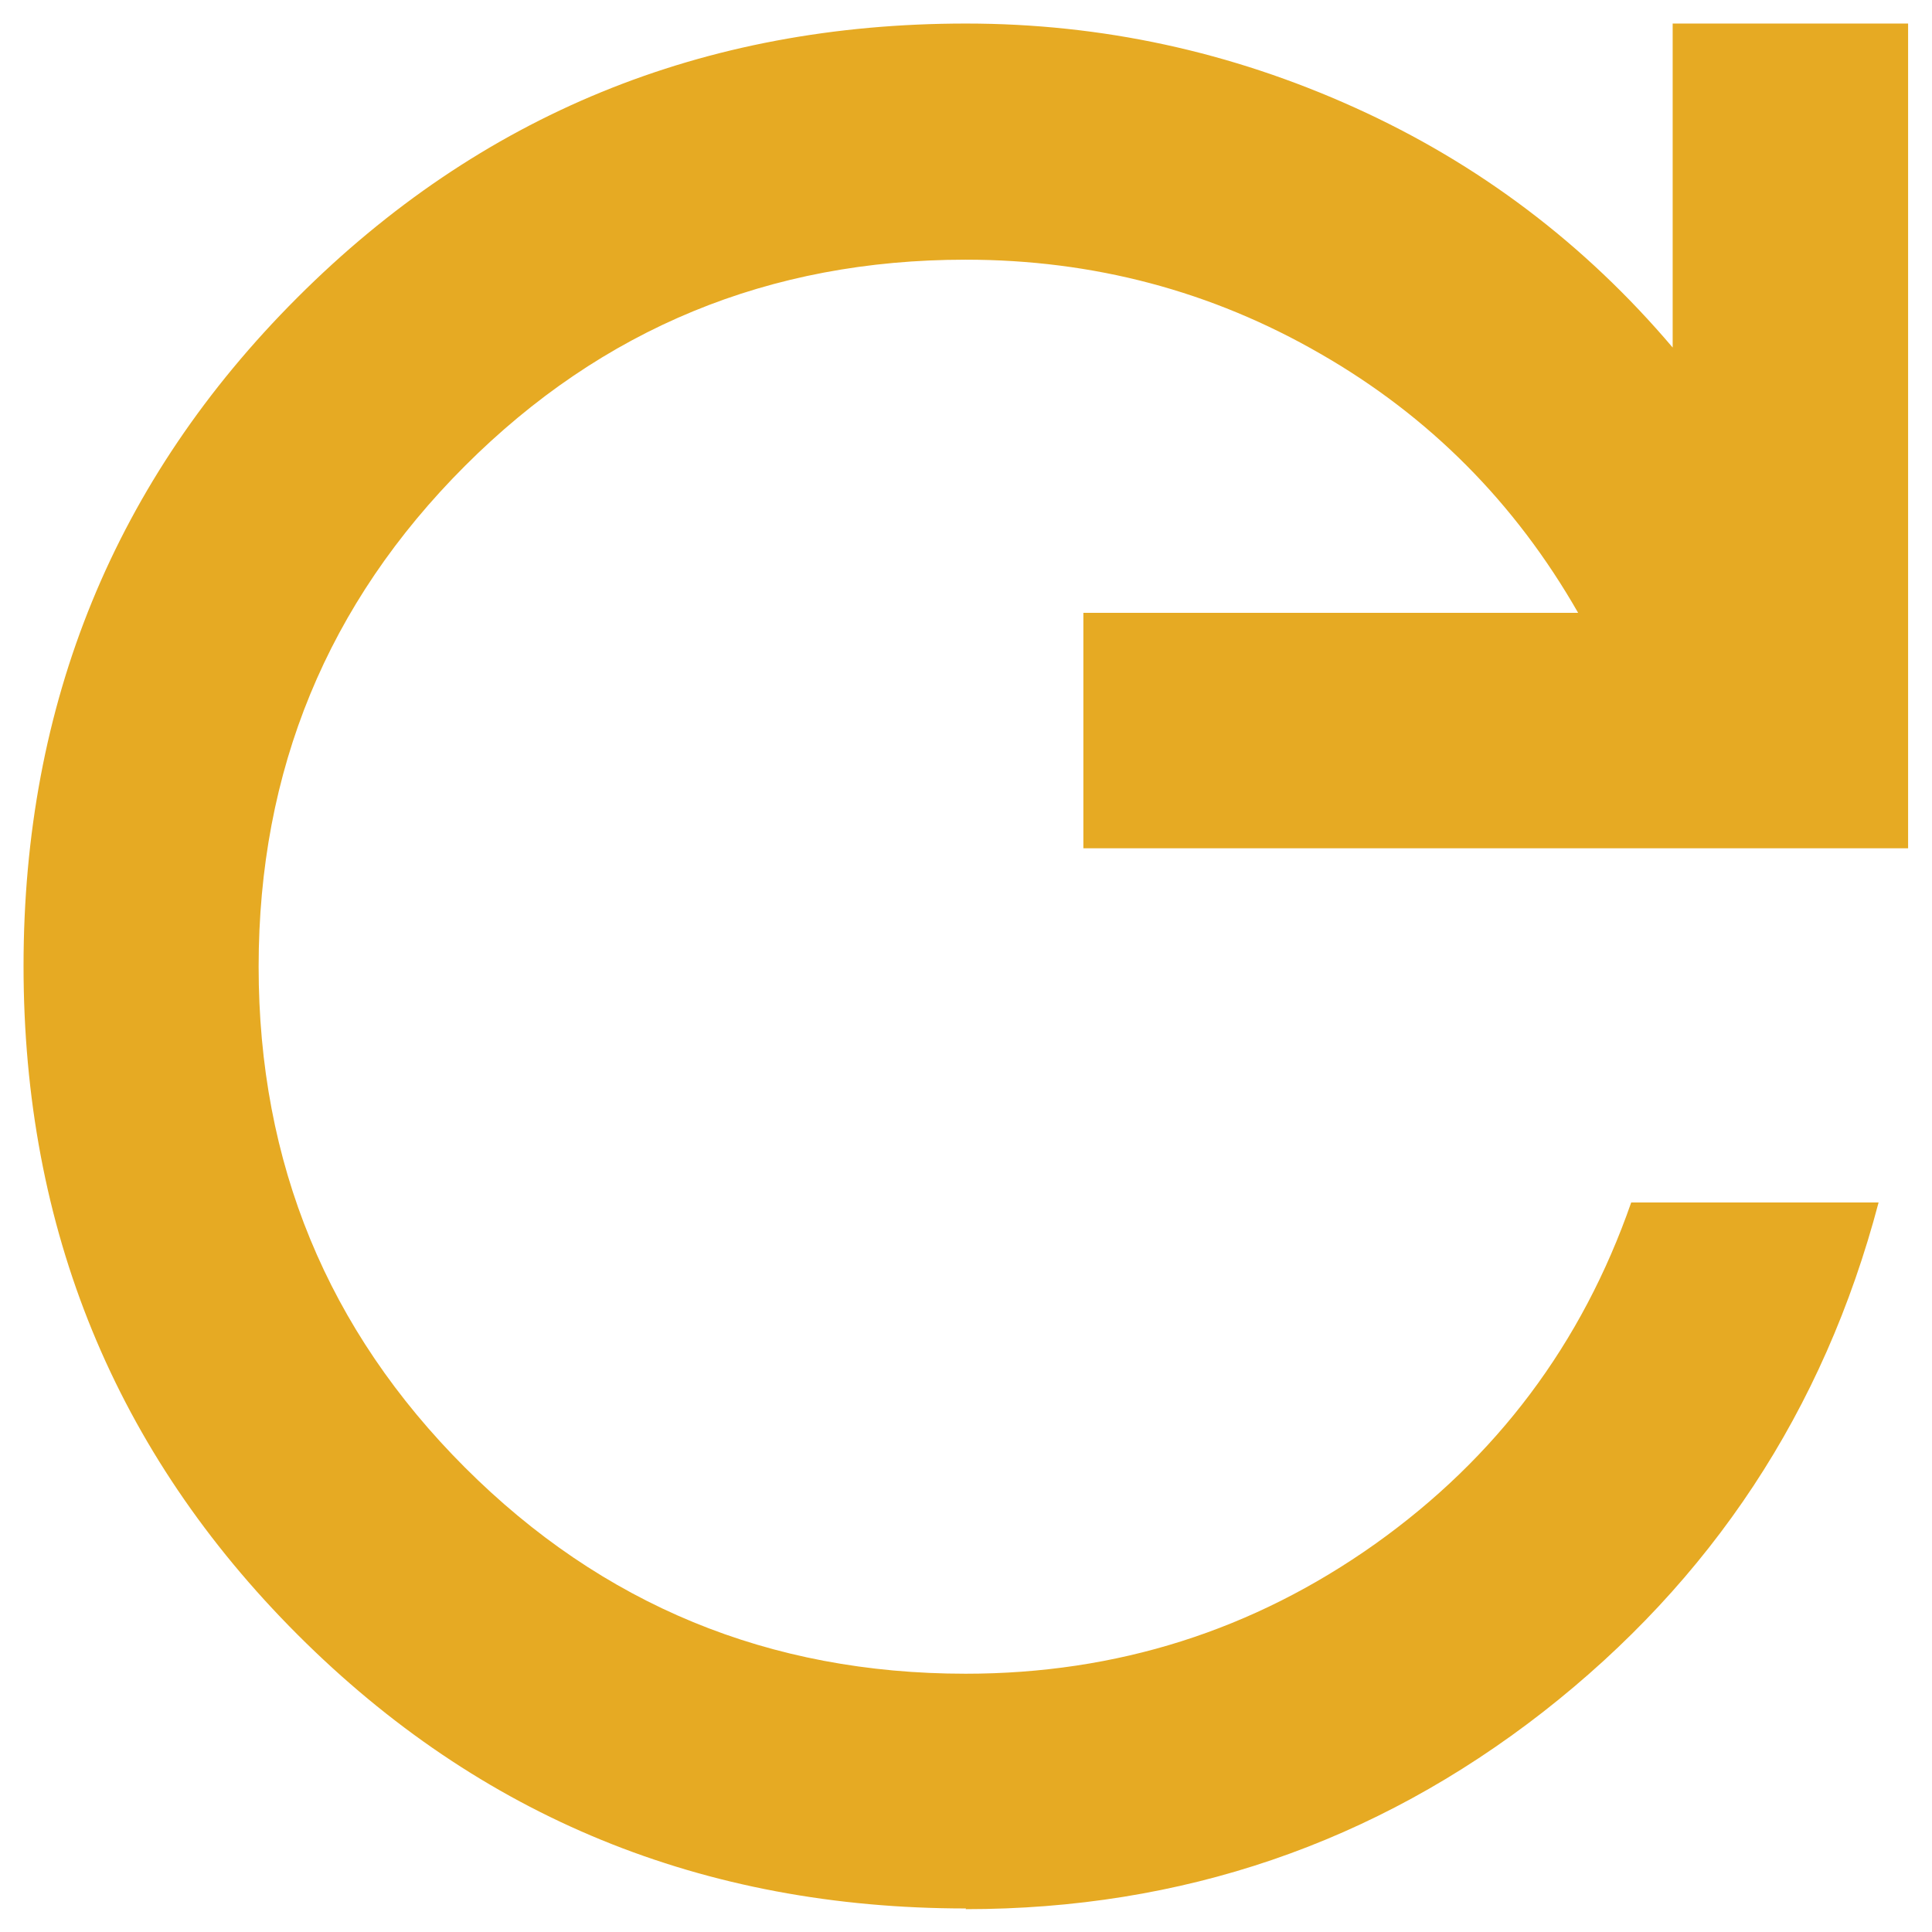
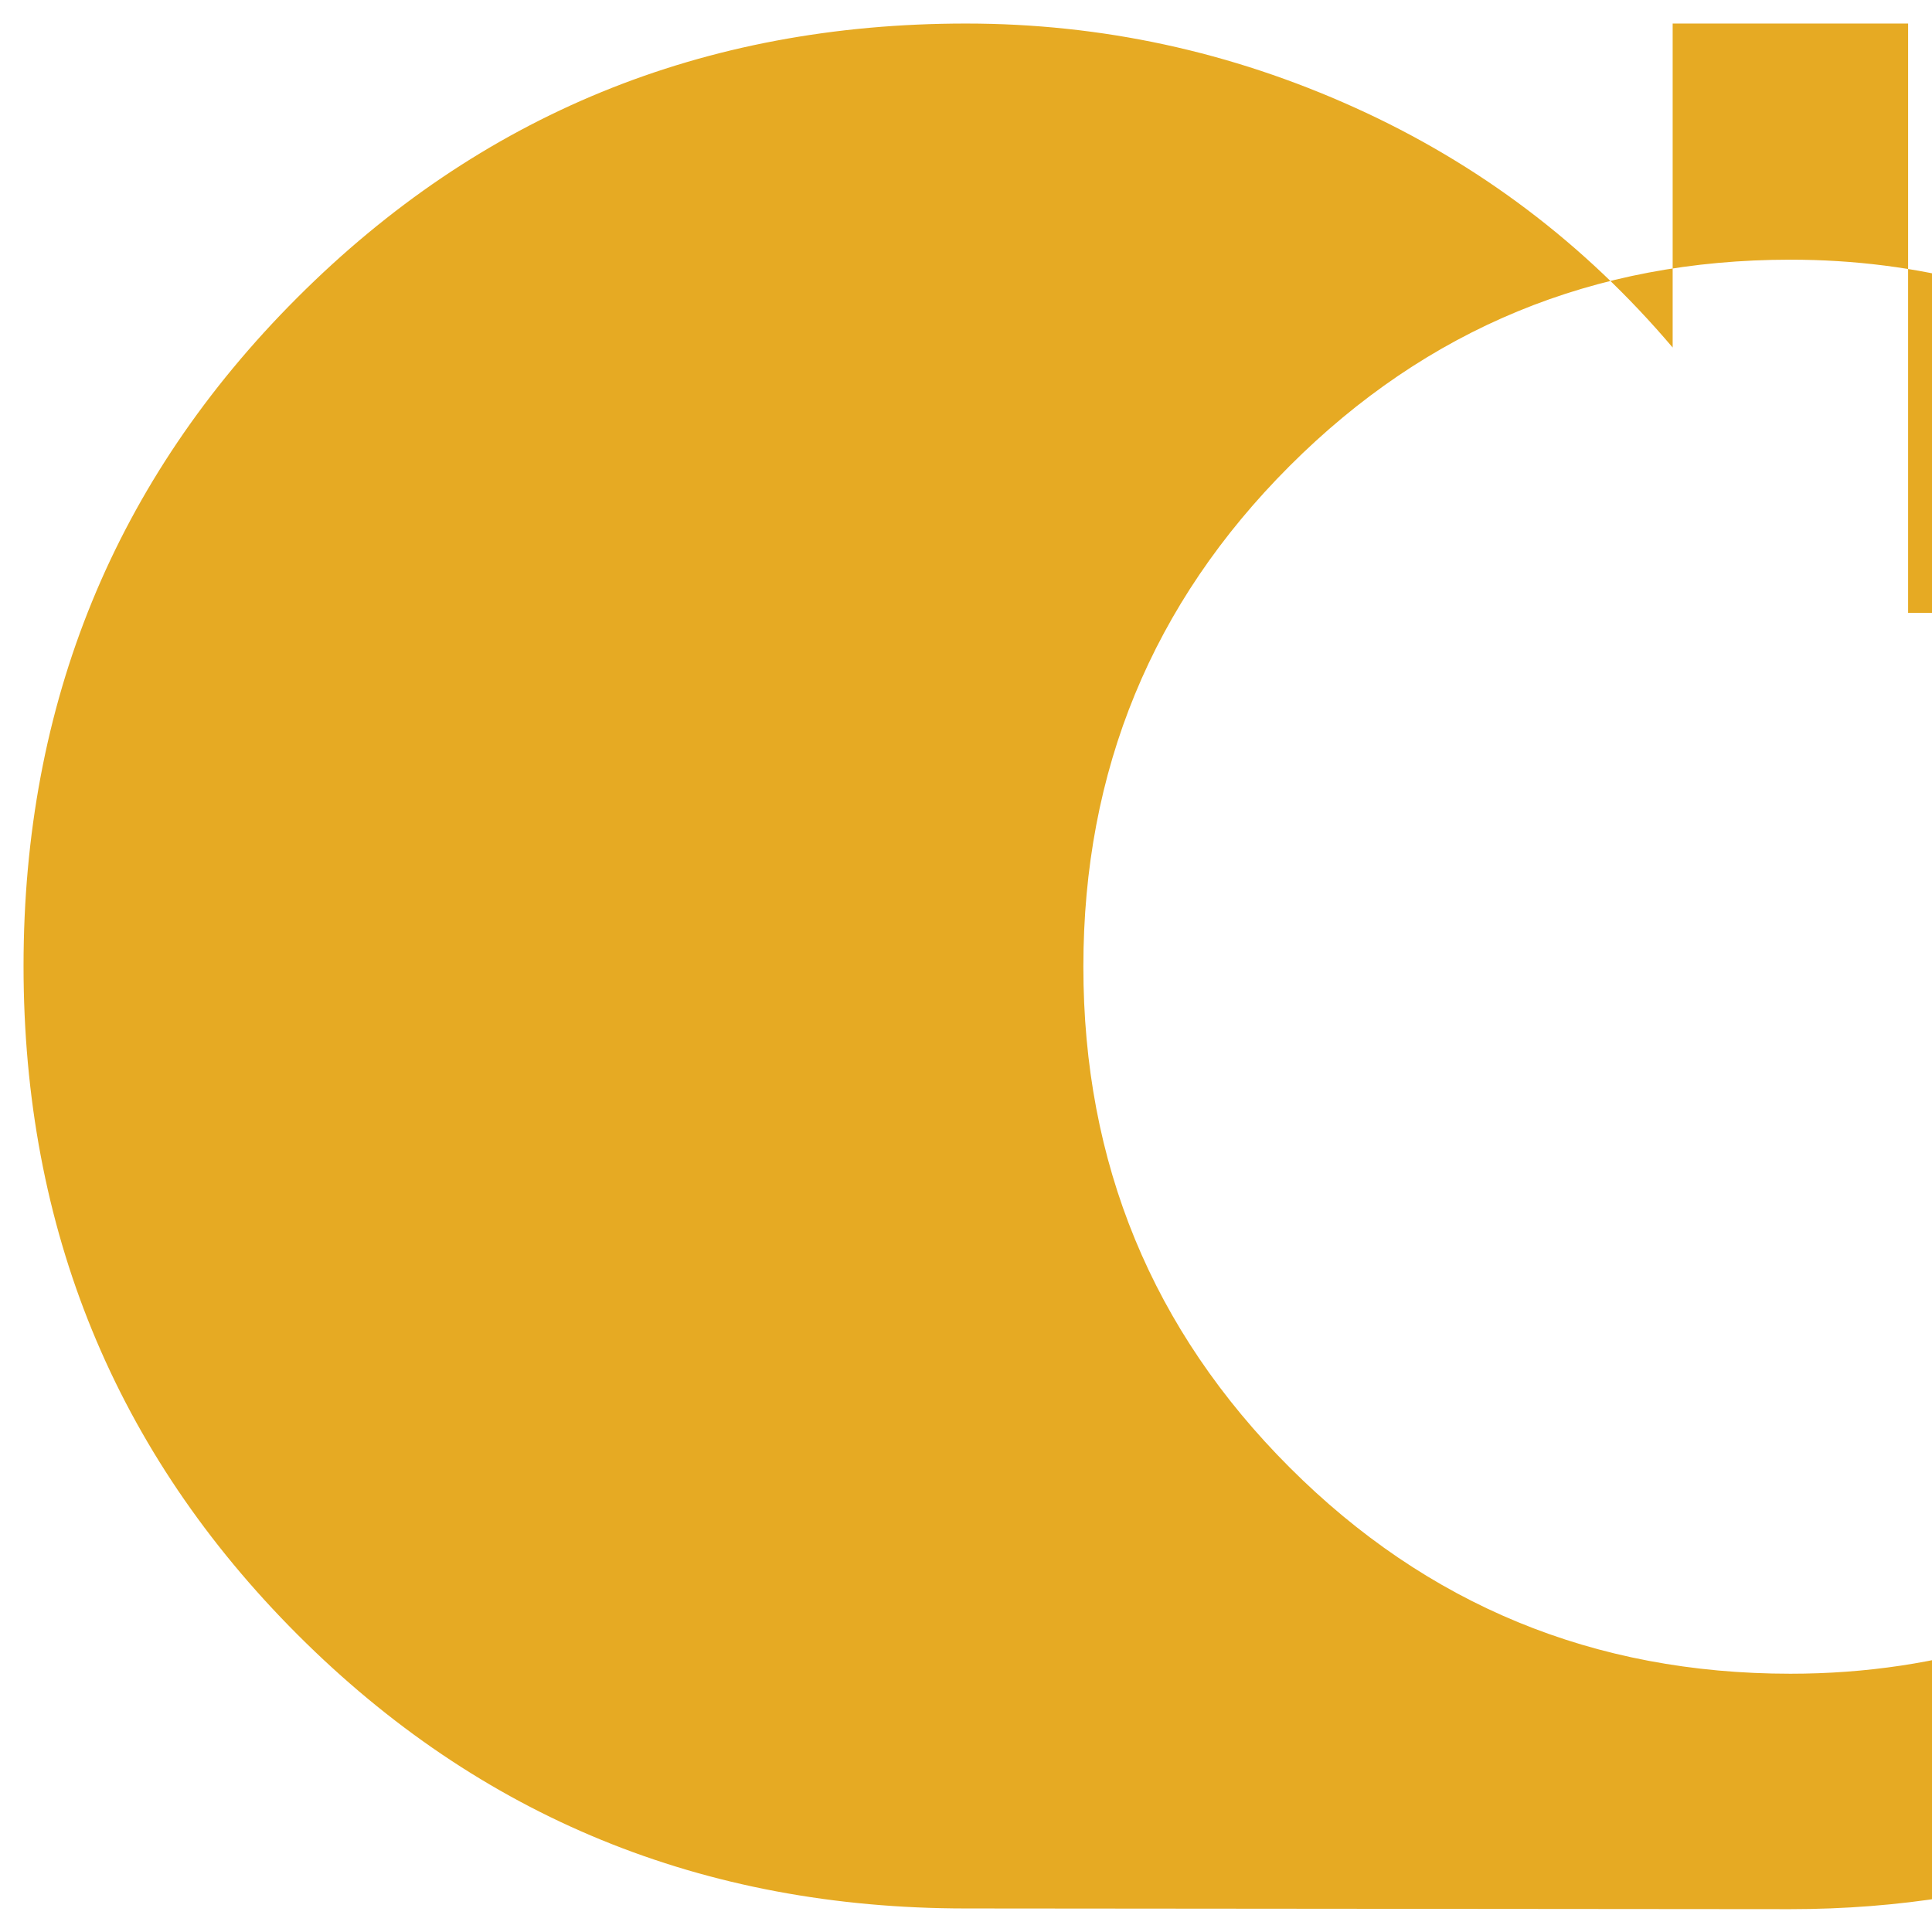
<svg xmlns="http://www.w3.org/2000/svg" id="Layer_1" viewBox="0 0 54.98 54.98">
  <defs>
    <style>.cls-1{fill:#e6aa23;}</style>
  </defs>
-   <path class="cls-1" d="M27.49,54.31c-7.49,0-13.83-2.6-19.02-7.79S.67,34.97.67,27.49s2.6-13.83,7.79-19.02C13.66,3.27,20,.67,27.49.67c3.86,0,7.54.8,11.06,2.39,3.52,1.59,6.54,3.87,9.05,6.83V.67h6.7v23.47h-23.47v-6.7h14.08c-1.79-3.13-4.23-5.59-7.33-7.37-3.1-1.79-6.47-2.68-10.1-2.68-5.59,0-10.34,1.96-14.25,5.87-3.91,3.91-5.87,8.66-5.87,14.25s1.96,10.34,5.87,14.25c3.91,3.91,8.66,5.87,14.25,5.87,4.3,0,8.18-1.23,11.65-3.69,3.46-2.46,5.89-5.7,7.29-9.72h7.04c-1.56,5.92-4.75,10.75-9.55,14.5-4.8,3.74-10.28,5.61-16.43,5.61Z" />
+   <path class="cls-1" d="M27.49,54.31c-7.49,0-13.83-2.6-19.02-7.79S.67,34.97.67,27.49s2.6-13.83,7.79-19.02C13.66,3.27,20,.67,27.49.67c3.86,0,7.54.8,11.06,2.39,3.52,1.59,6.54,3.87,9.05,6.83V.67h6.7v23.47v-6.7h14.08c-1.79-3.13-4.23-5.59-7.33-7.37-3.1-1.79-6.47-2.68-10.1-2.68-5.59,0-10.34,1.96-14.25,5.87-3.91,3.91-5.87,8.66-5.87,14.25s1.96,10.34,5.87,14.25c3.91,3.91,8.66,5.87,14.25,5.87,4.3,0,8.18-1.23,11.65-3.69,3.46-2.46,5.89-5.7,7.29-9.72h7.04c-1.56,5.92-4.75,10.75-9.55,14.5-4.8,3.74-10.28,5.61-16.43,5.61Z" />
</svg>